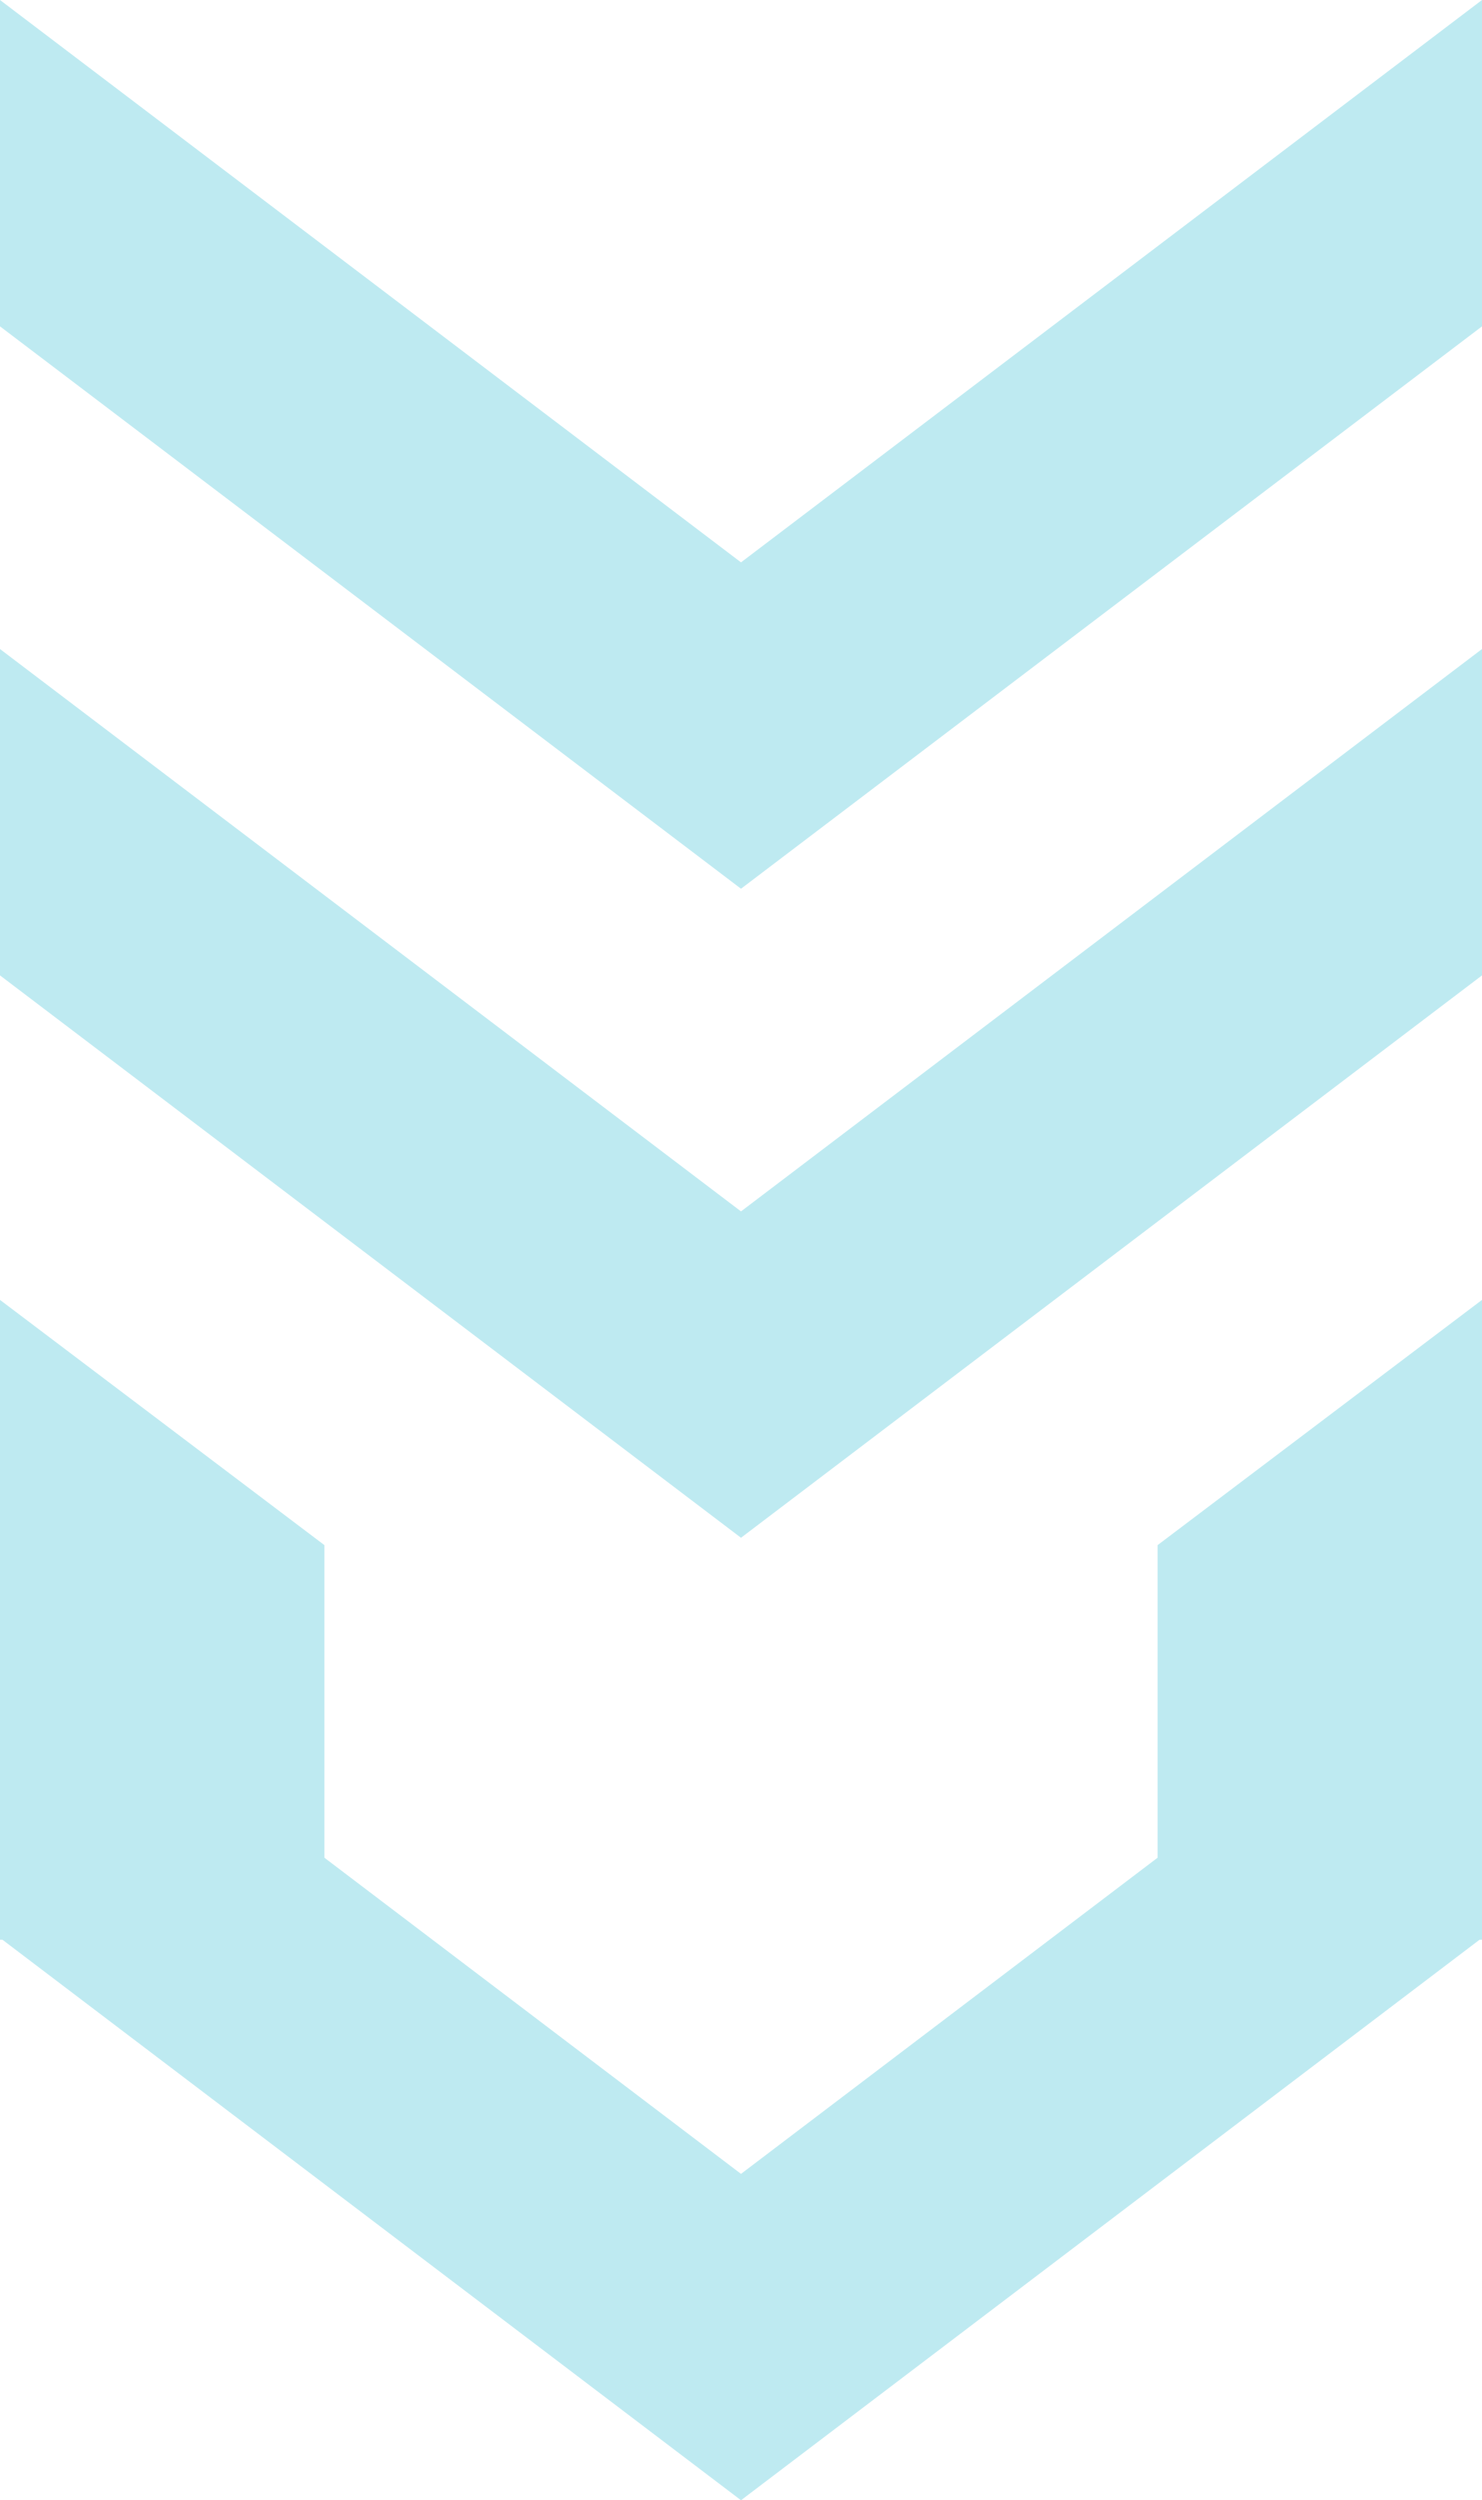
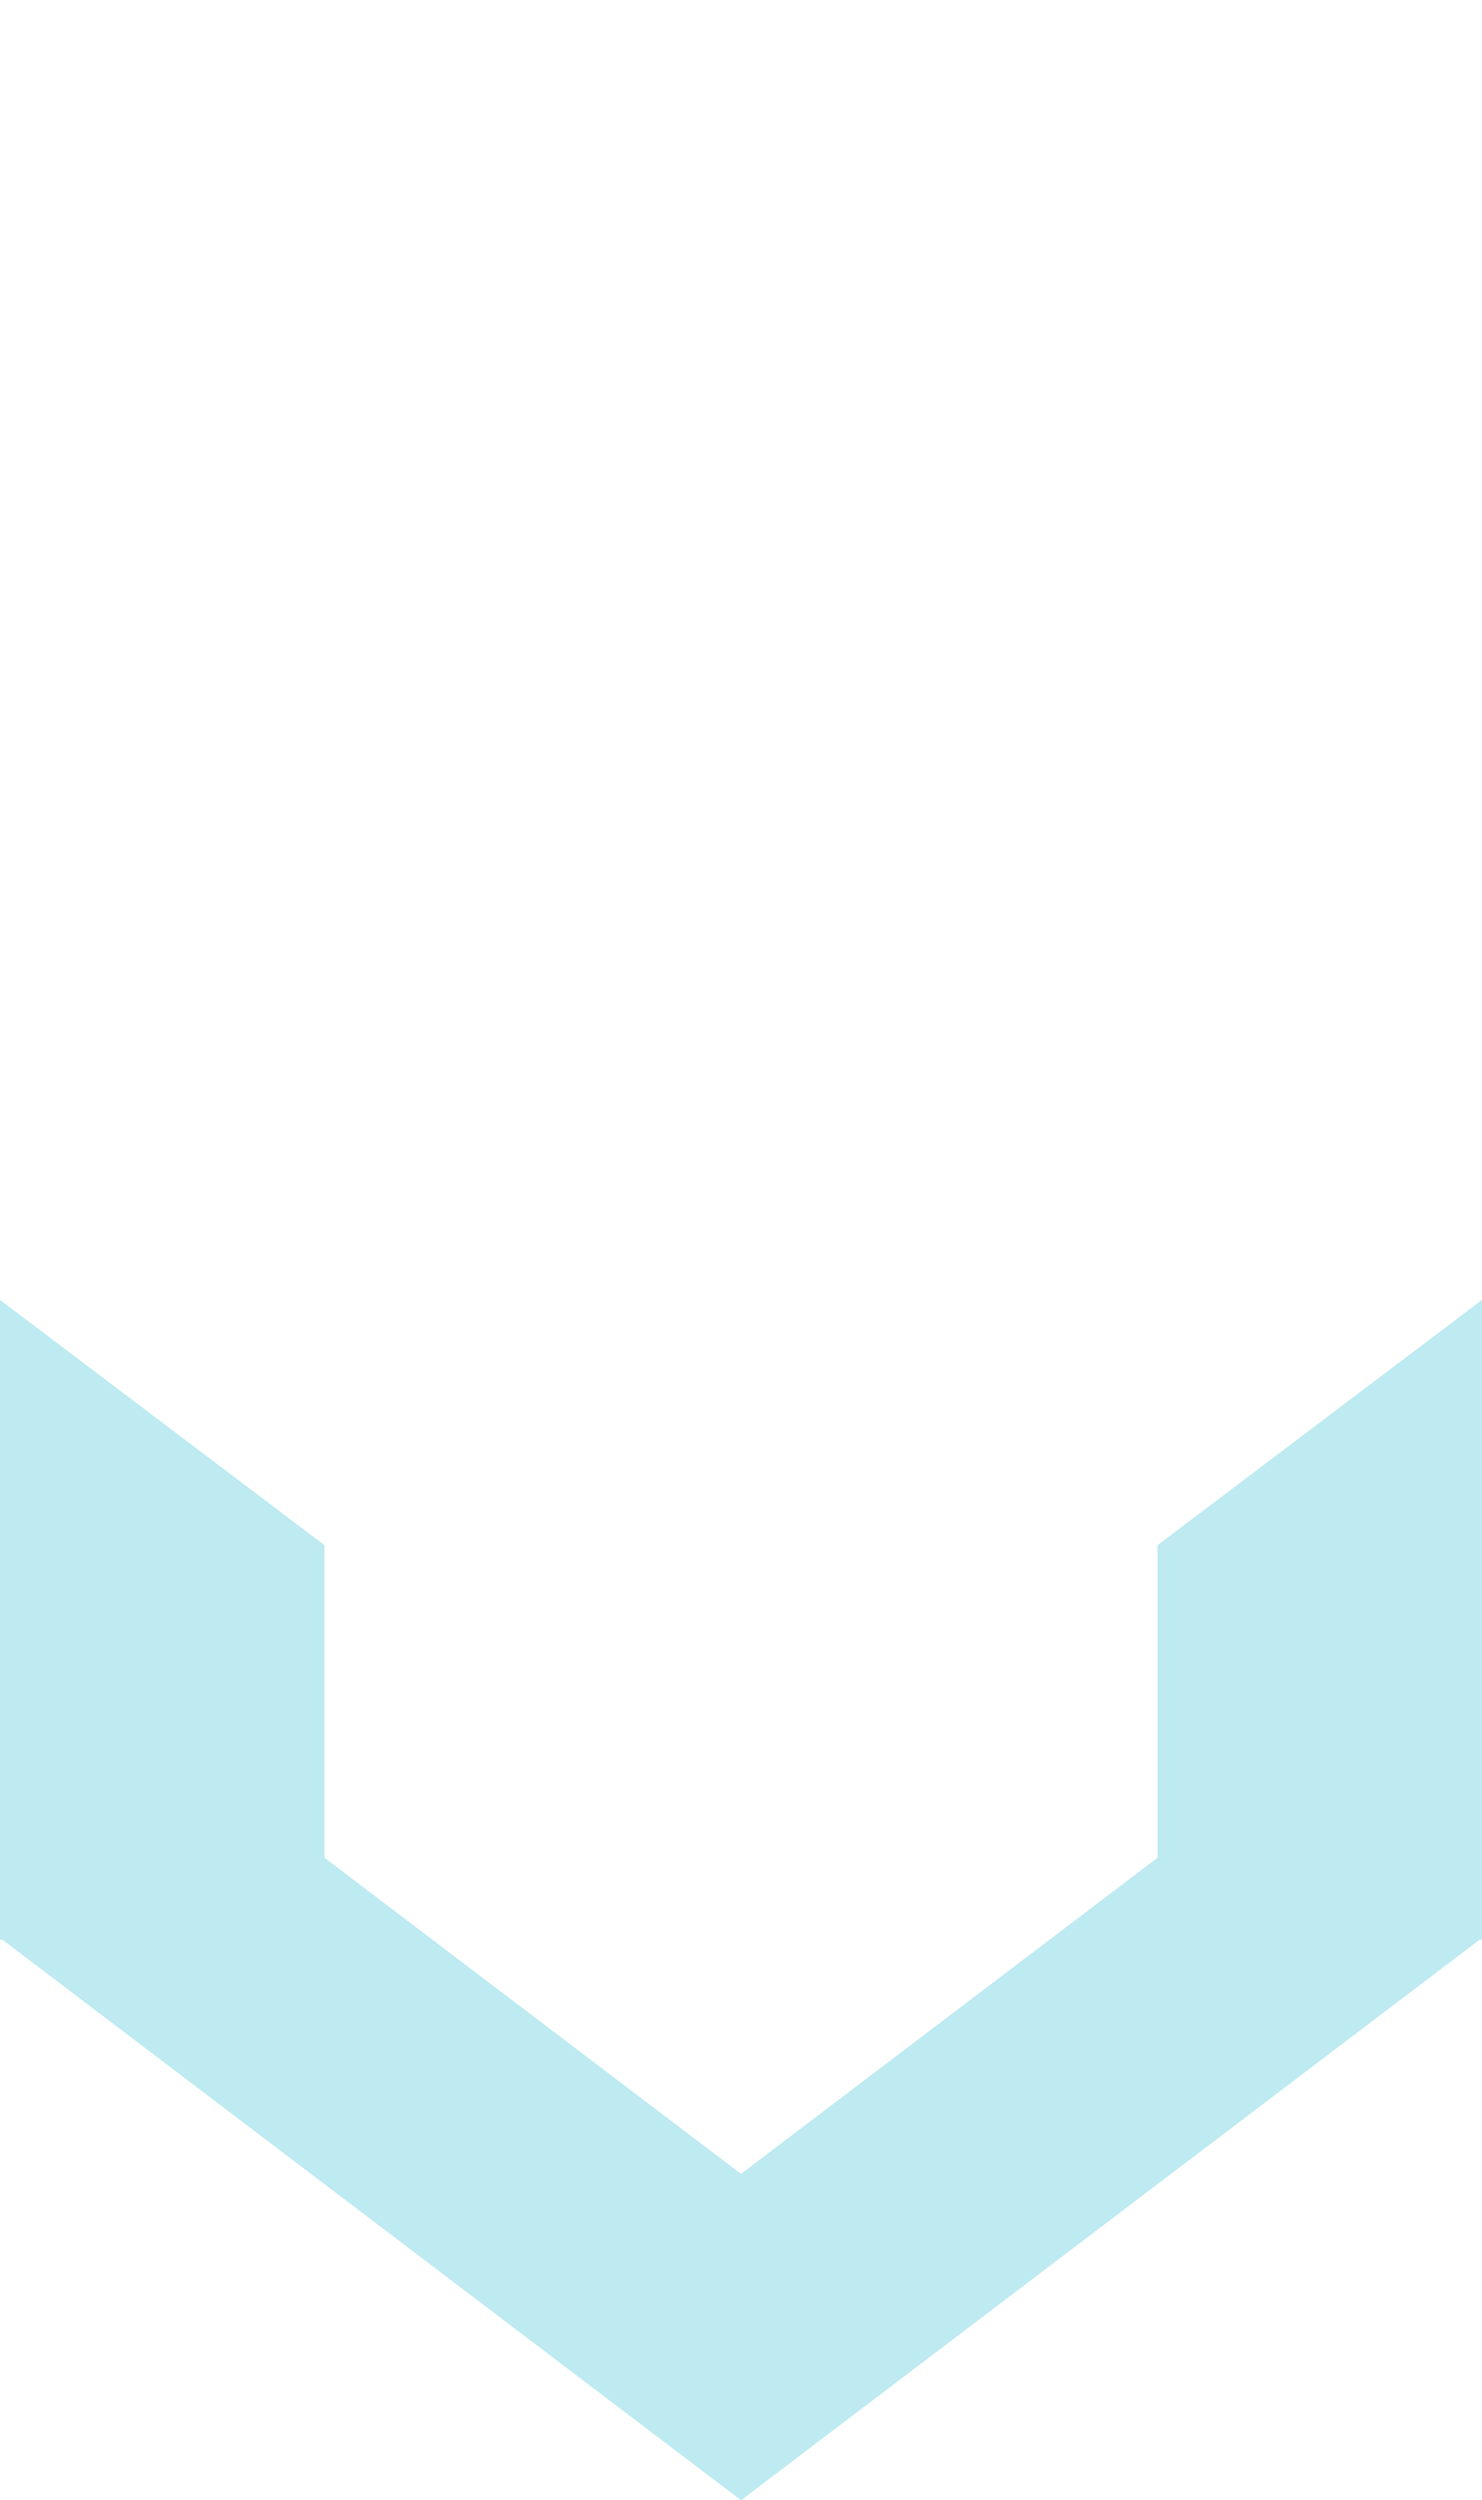
<svg xmlns="http://www.w3.org/2000/svg" width="402" height="678" viewBox="0 0 402 678" fill="none">
-   <path d="M0 0L201 152.5L402 0V88.5L201 241L0 88.5V0Z" fill="#BEEAF1" />
-   <path d="M0 176L201 328.5L402 176V264.5L201 417L0 264.5V176Z" fill="#BEEAF1" />
  <path d="M402 526H401.341L201 678L0.659 526H0V352.5L88 419V503.766L201 589.5L314 503.766V419L402 352.5V526Z" fill="#BEEAF1" />
</svg>